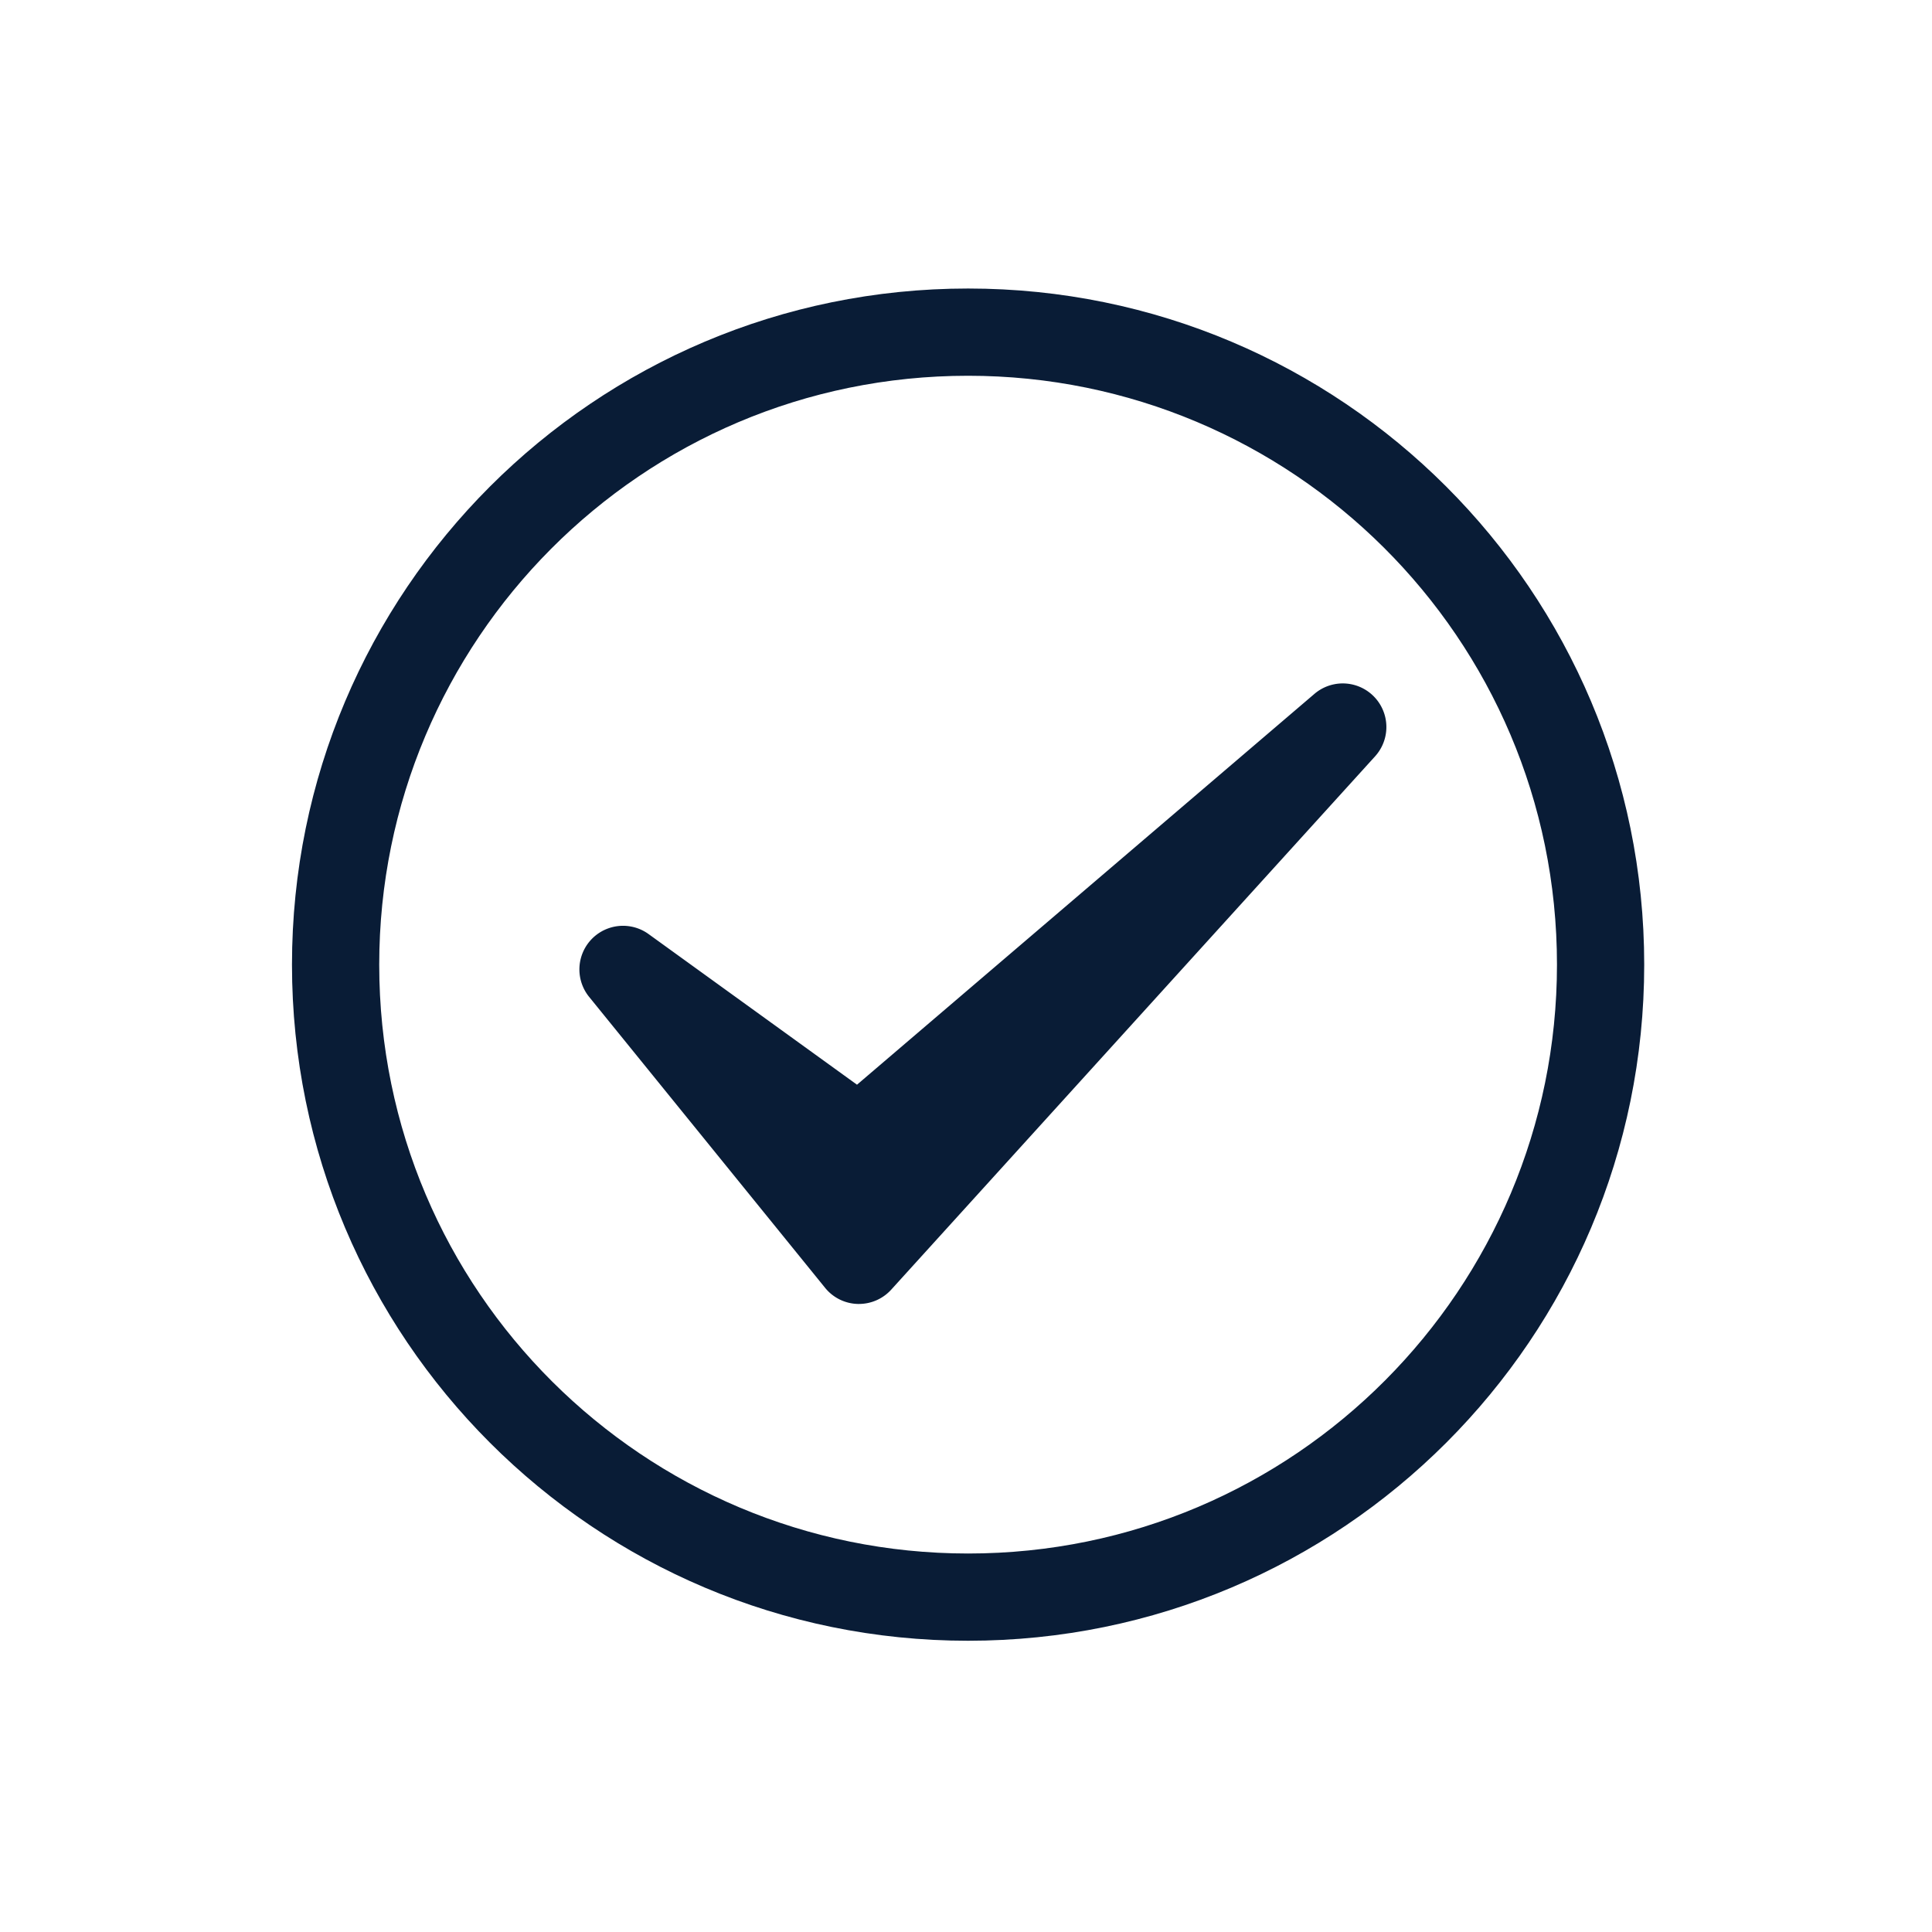
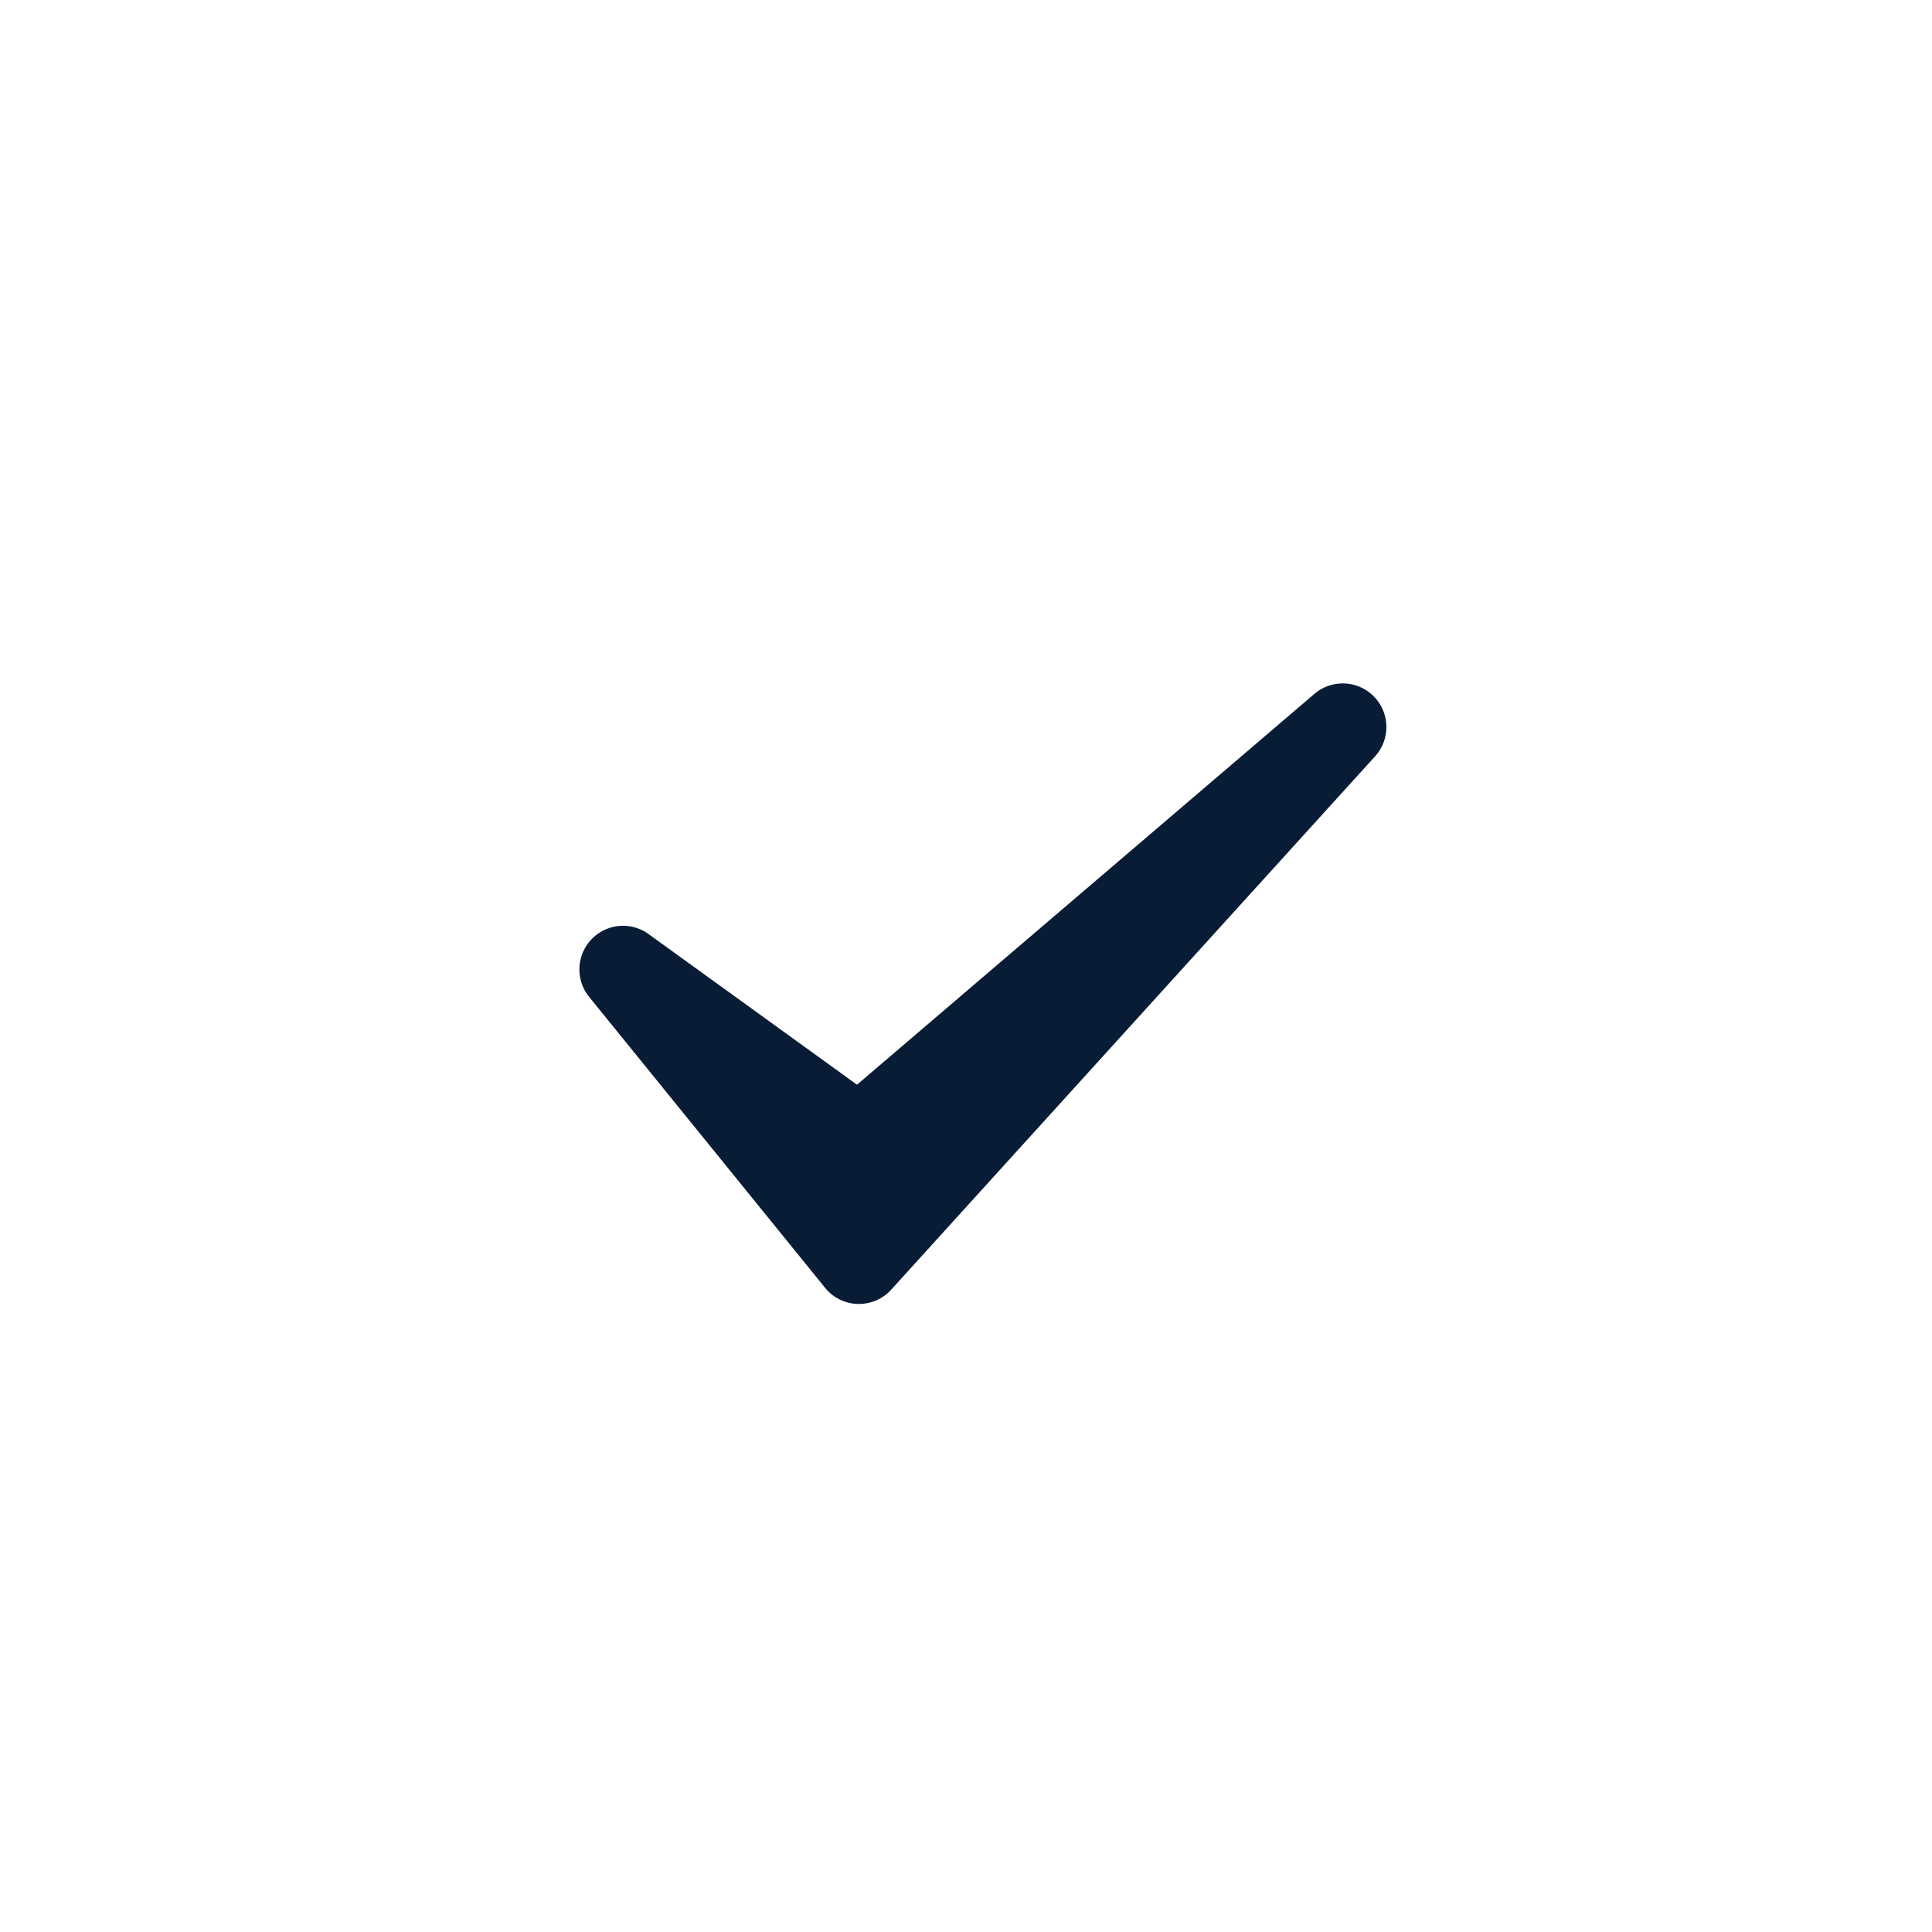
<svg xmlns="http://www.w3.org/2000/svg" viewBox="0 0 708.66 708.66">
  <defs>
    <style>.cls-1{fill:#091c36;}</style>
  </defs>
  <g id="Ebene_3" data-name="Ebene 3">
-     <path class="cls-1" d="M355.1,105.83c-137,0-248,111-248,248s111,248,248,248,248-111,248-248S492.06,105.83,355.1,105.83Zm0,464c-118.67,0-216-96.05-216-216,0-118.66,96.05-216,216-216,118.66,0,216,96.06,216,216C571.1,472.5,475,569.83,355.1,569.83Z" />
    <path class="cls-1" d="M315.09,478.29h-.44a15.93,15.93,0,0,1-12-5.91L216,365.54a16,16,0,0,1,21.79-23l76.56,55.33L482.21,254.45a16,16,0,0,1,22.23,22.91L326.94,473A16,16,0,0,1,315.09,478.29Z" />
  </g>
</svg>